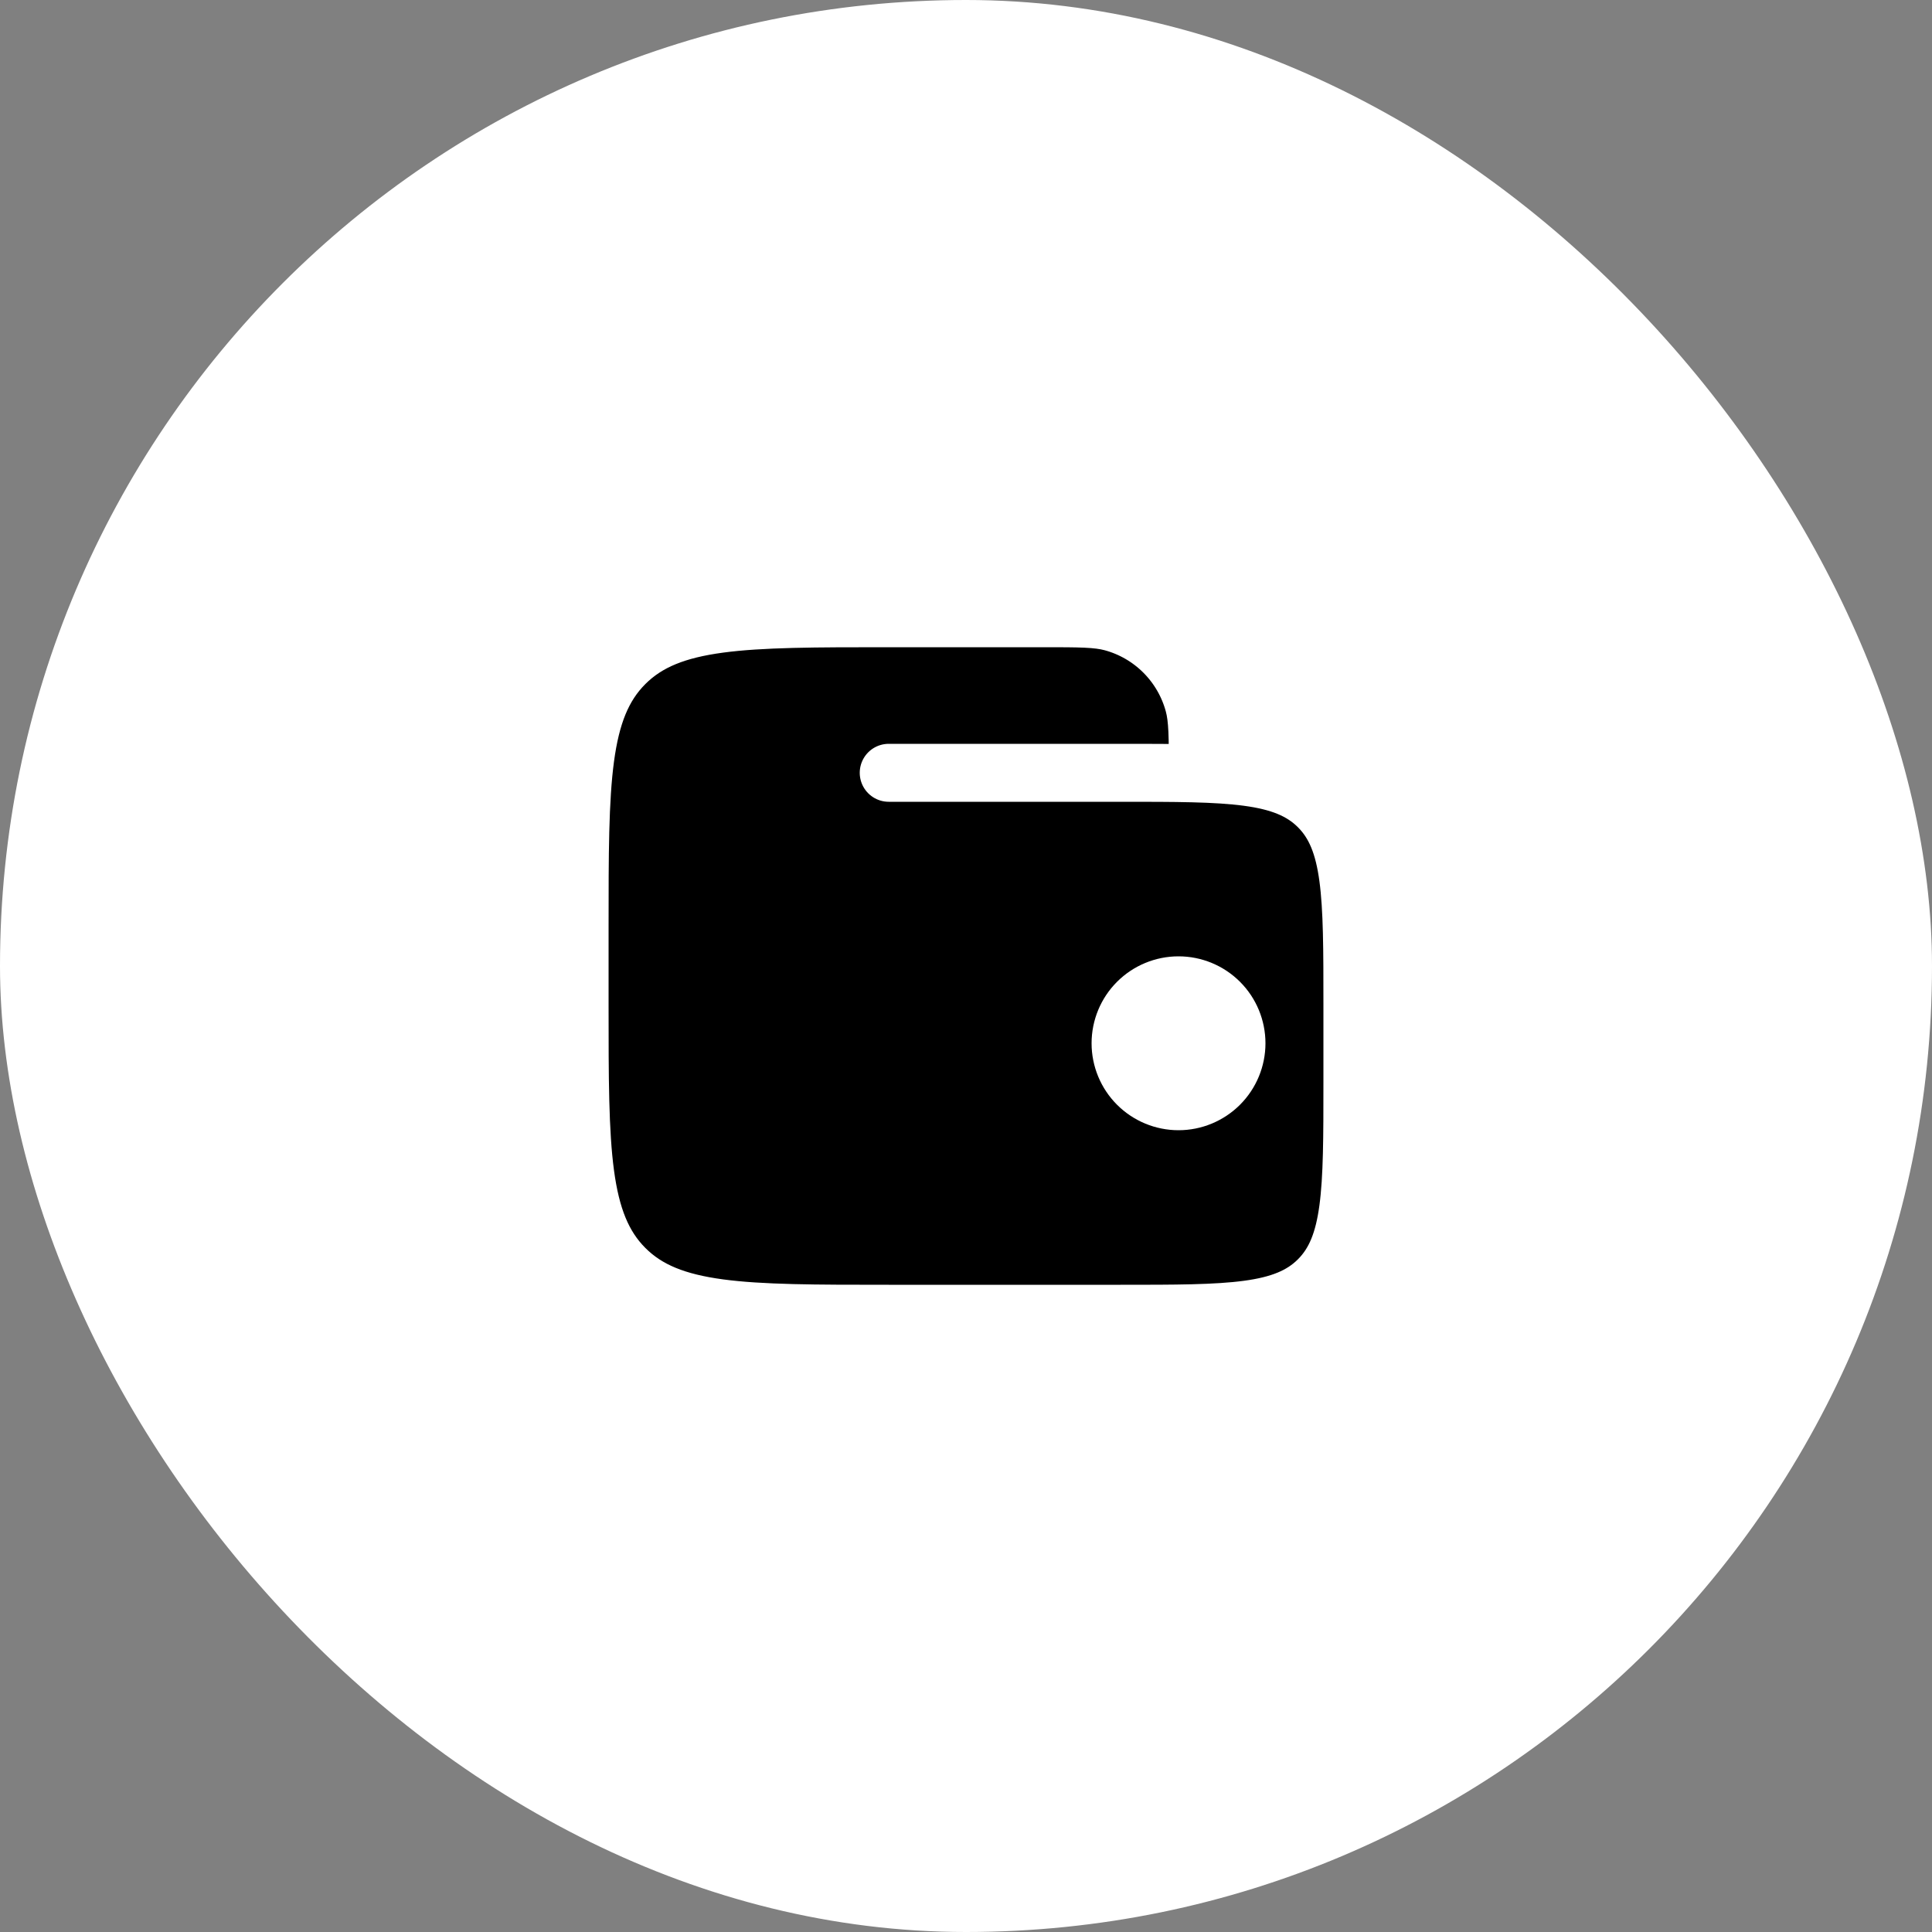
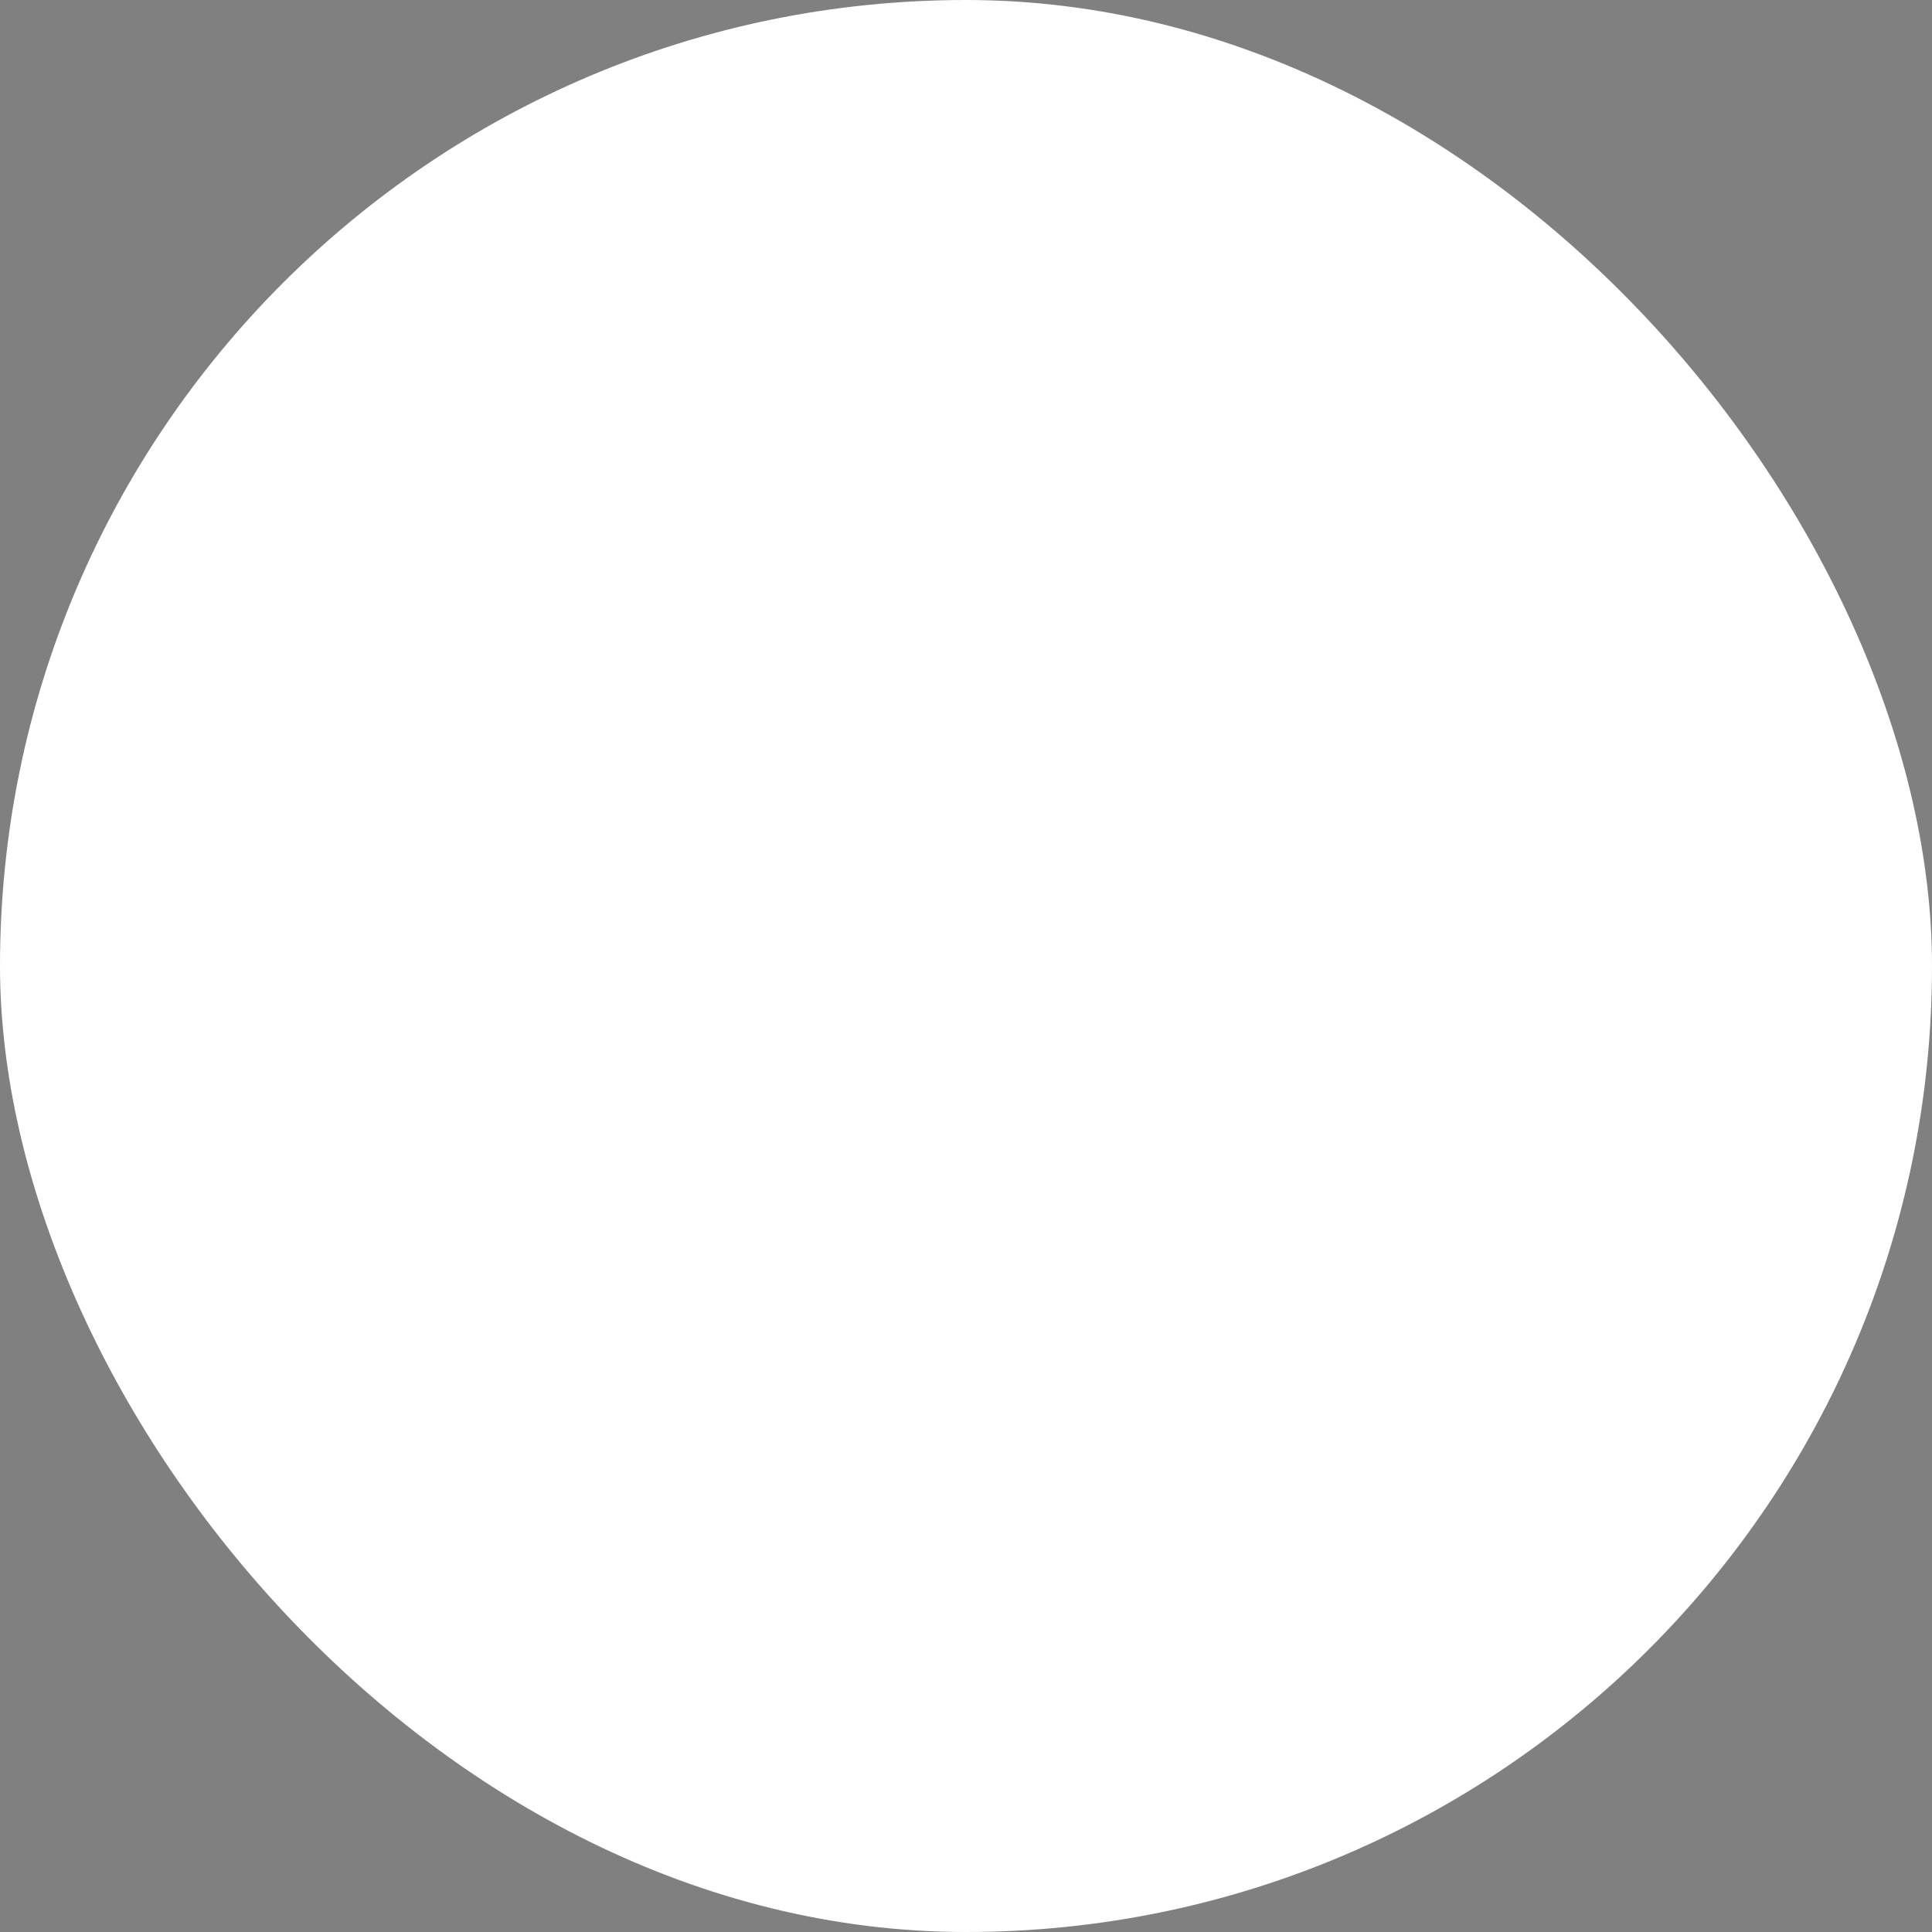
<svg xmlns="http://www.w3.org/2000/svg" width="120" height="120" viewBox="0 0 120 120" fill="none">
  <rect x="0" y="0" width="120" height="120" fill="#808080" stroke="none" />
  <rect width="120" height="120" rx="60" fill="white" />
-   <path d="M55.2 48H69.6C76.387 48 79.783 48 81.89 50.109C84 52.217 84 55.613 84 62.4V67.2C84 73.987 84 77.383 81.89 79.49C79.783 81.6 76.387 81.6 69.6 81.6H55.2C46.15 81.6 41.623 81.6 38.813 78.787C36.002 75.974 36 71.45 36 62.4V57.6C36 48.55 36 44.023 38.813 41.213C41.626 38.402 46.15 38.4 55.2 38.4H64.8C67.032 38.4 68.148 38.4 69.065 38.645C70.285 38.972 71.398 39.616 72.291 40.51C73.184 41.404 73.826 42.517 74.153 43.737C74.4 44.652 74.4 45.768 74.4 48" fill="black" />
  <path d="M55.2 48H69.6C76.387 48 79.783 48 81.89 50.109C84 52.217 84 55.613 84 62.4V67.2C84 73.987 84 77.383 81.89 79.49C79.783 81.6 76.387 81.6 69.6 81.6H55.2C46.15 81.6 41.623 81.6 38.813 78.787C36.002 75.974 36 71.45 36 62.4V57.6C36 48.55 36 44.023 38.813 41.213C41.626 38.402 46.15 38.4 55.2 38.4H64.8C67.032 38.4 68.148 38.4 69.065 38.645C70.285 38.972 71.398 39.616 72.291 40.51C73.184 41.404 73.826 42.517 74.153 43.737C74.4 44.652 74.4 45.768 74.4 48" stroke="white" stroke-width="3.6" stroke-linecap="round" stroke-linejoin="round" />
-   <path d="M69.6 64.8C69.6 65.754 69.979 66.67 70.654 67.345C71.329 68.02 72.245 68.4 73.2 68.4C74.155 68.4 75.07 68.02 75.746 67.345C76.421 66.67 76.8 65.754 76.8 64.8C76.8 63.845 76.421 62.929 75.746 62.254C75.07 61.579 74.155 61.2 73.2 61.2C72.245 61.2 71.329 61.579 70.654 62.254C69.979 62.929 69.6 63.845 69.6 64.8Z" fill="white" stroke="white" stroke-width="3.6" stroke-linecap="round" stroke-linejoin="round" />
+   <path d="M69.6 64.8C69.6 65.754 69.979 66.67 70.654 67.345C71.329 68.02 72.245 68.4 73.2 68.4C74.155 68.4 75.07 68.02 75.746 67.345C76.421 66.67 76.8 65.754 76.8 64.8C76.8 63.845 76.421 62.929 75.746 62.254C75.07 61.579 74.155 61.2 73.2 61.2C72.245 61.2 71.329 61.579 70.654 62.254C69.979 62.929 69.6 63.845 69.6 64.8" fill="white" stroke="white" stroke-width="3.6" stroke-linecap="round" stroke-linejoin="round" />
</svg>